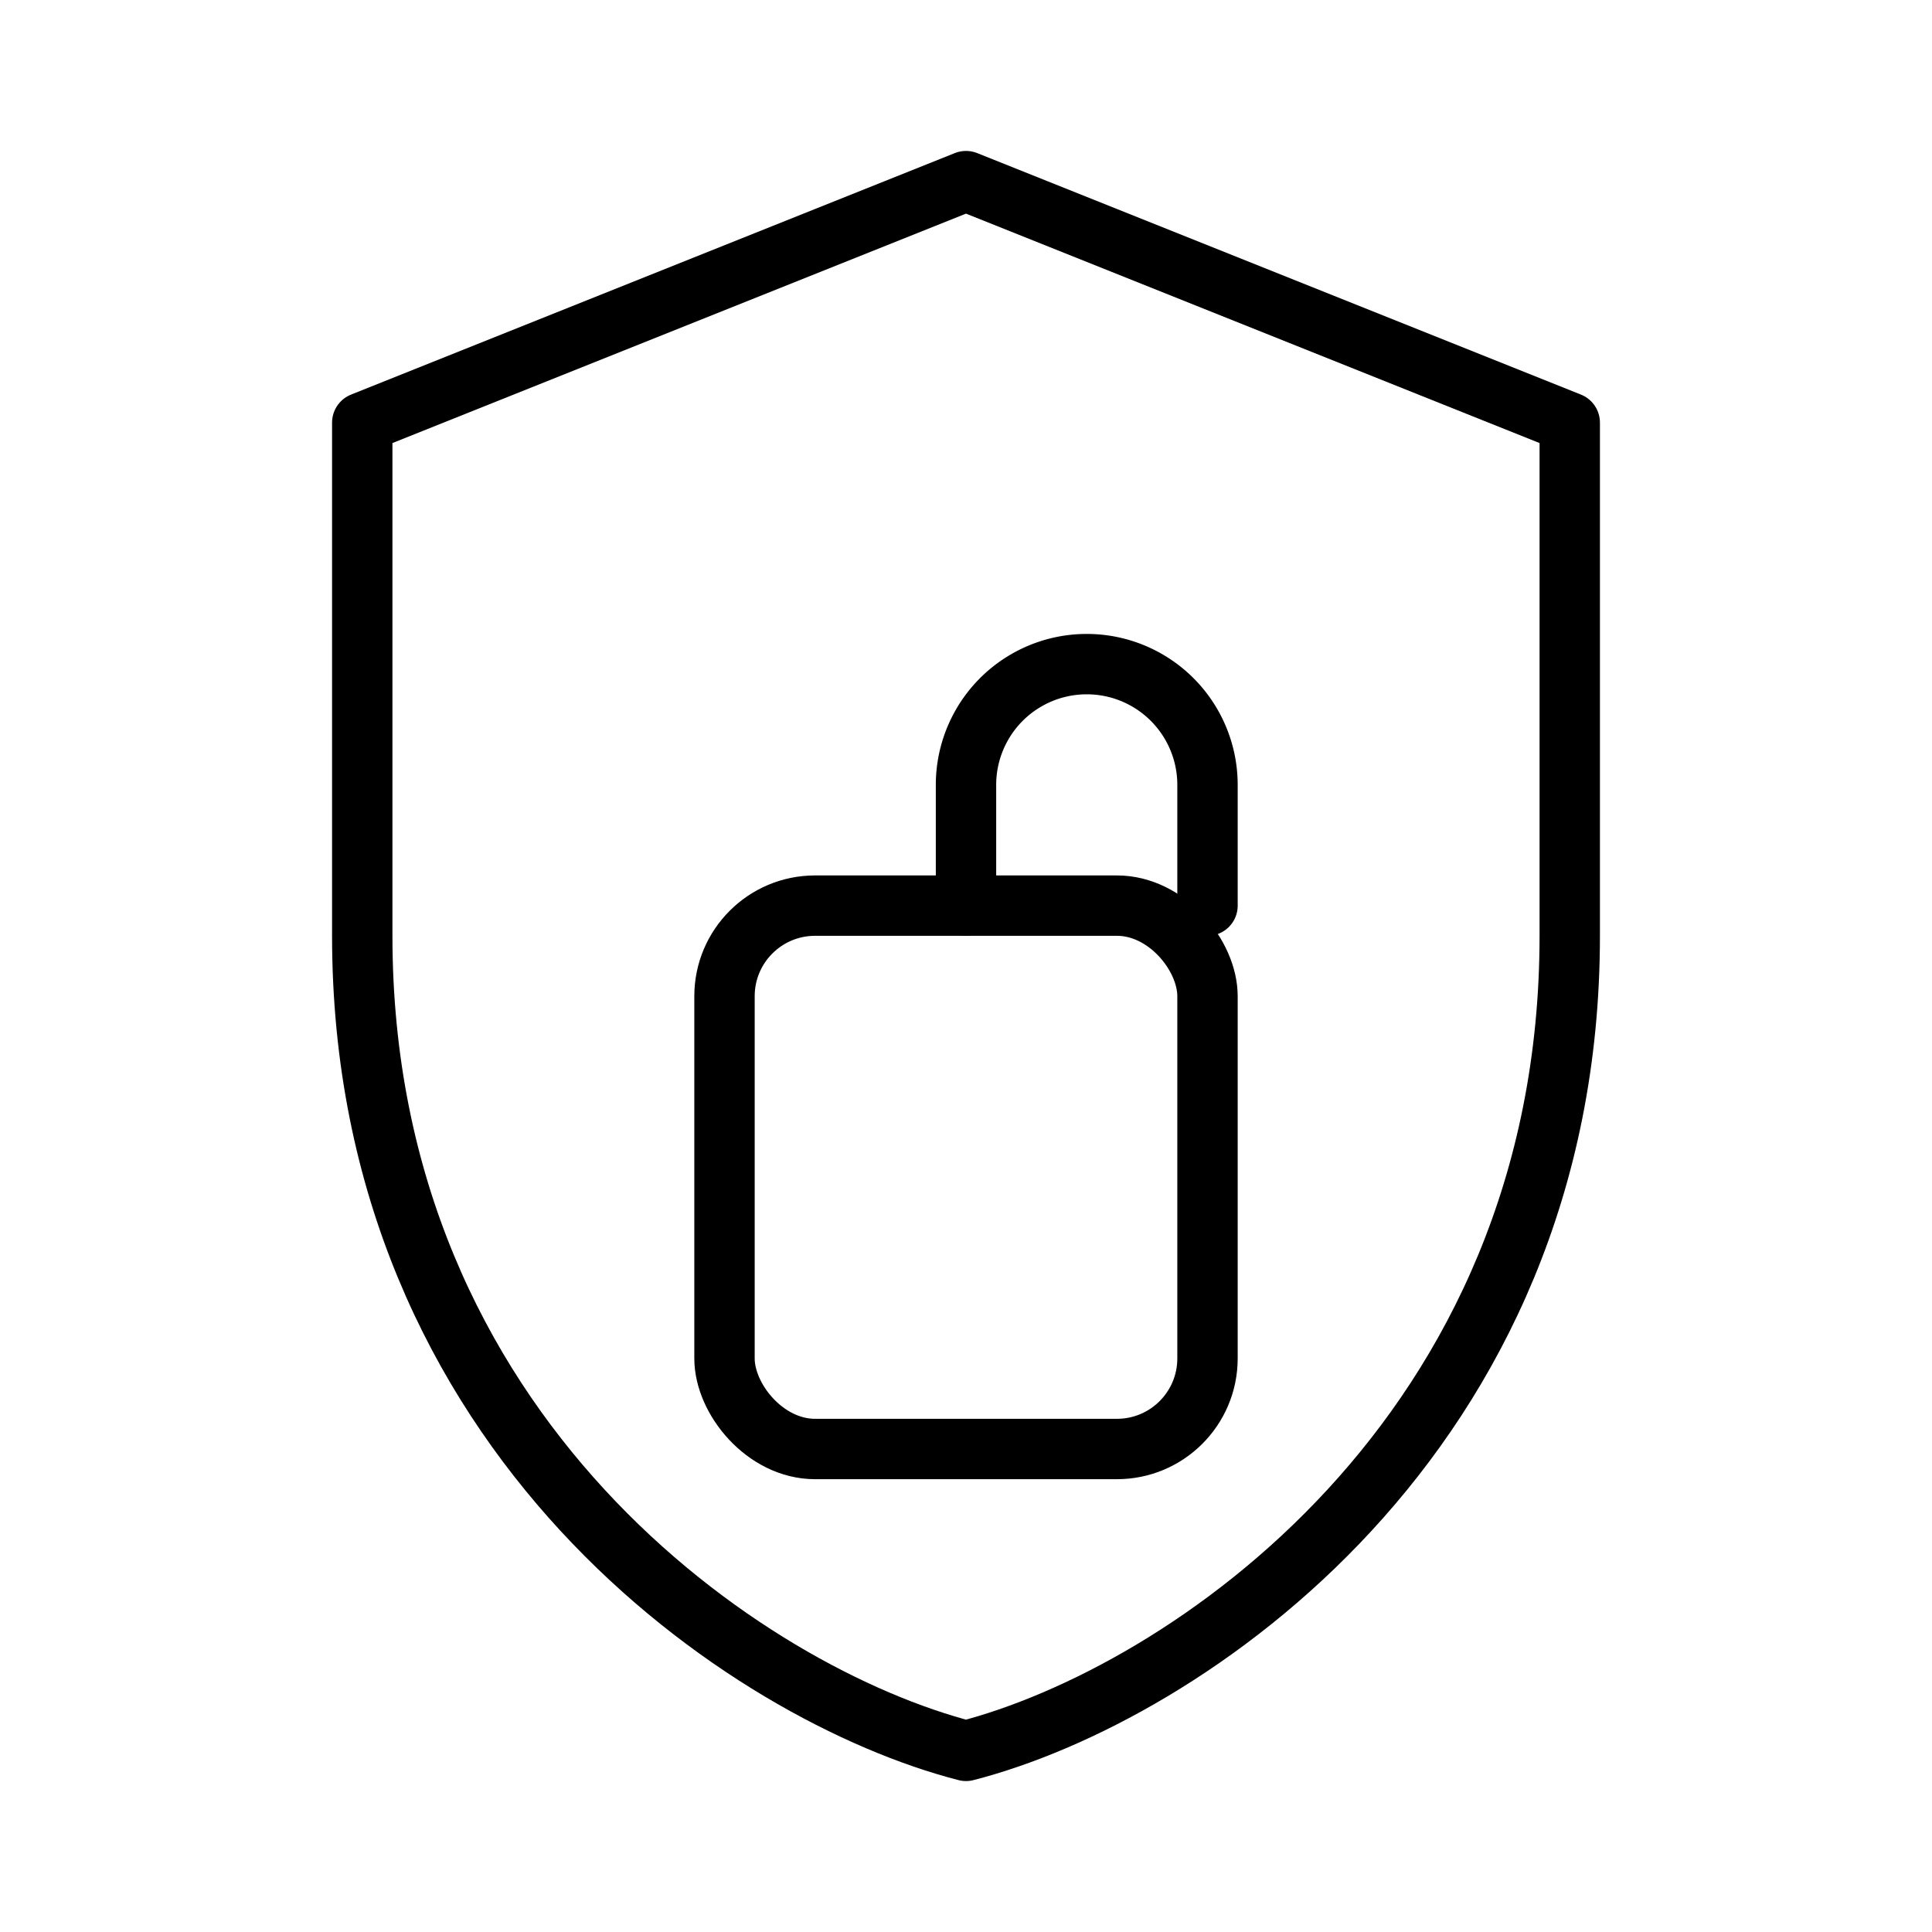
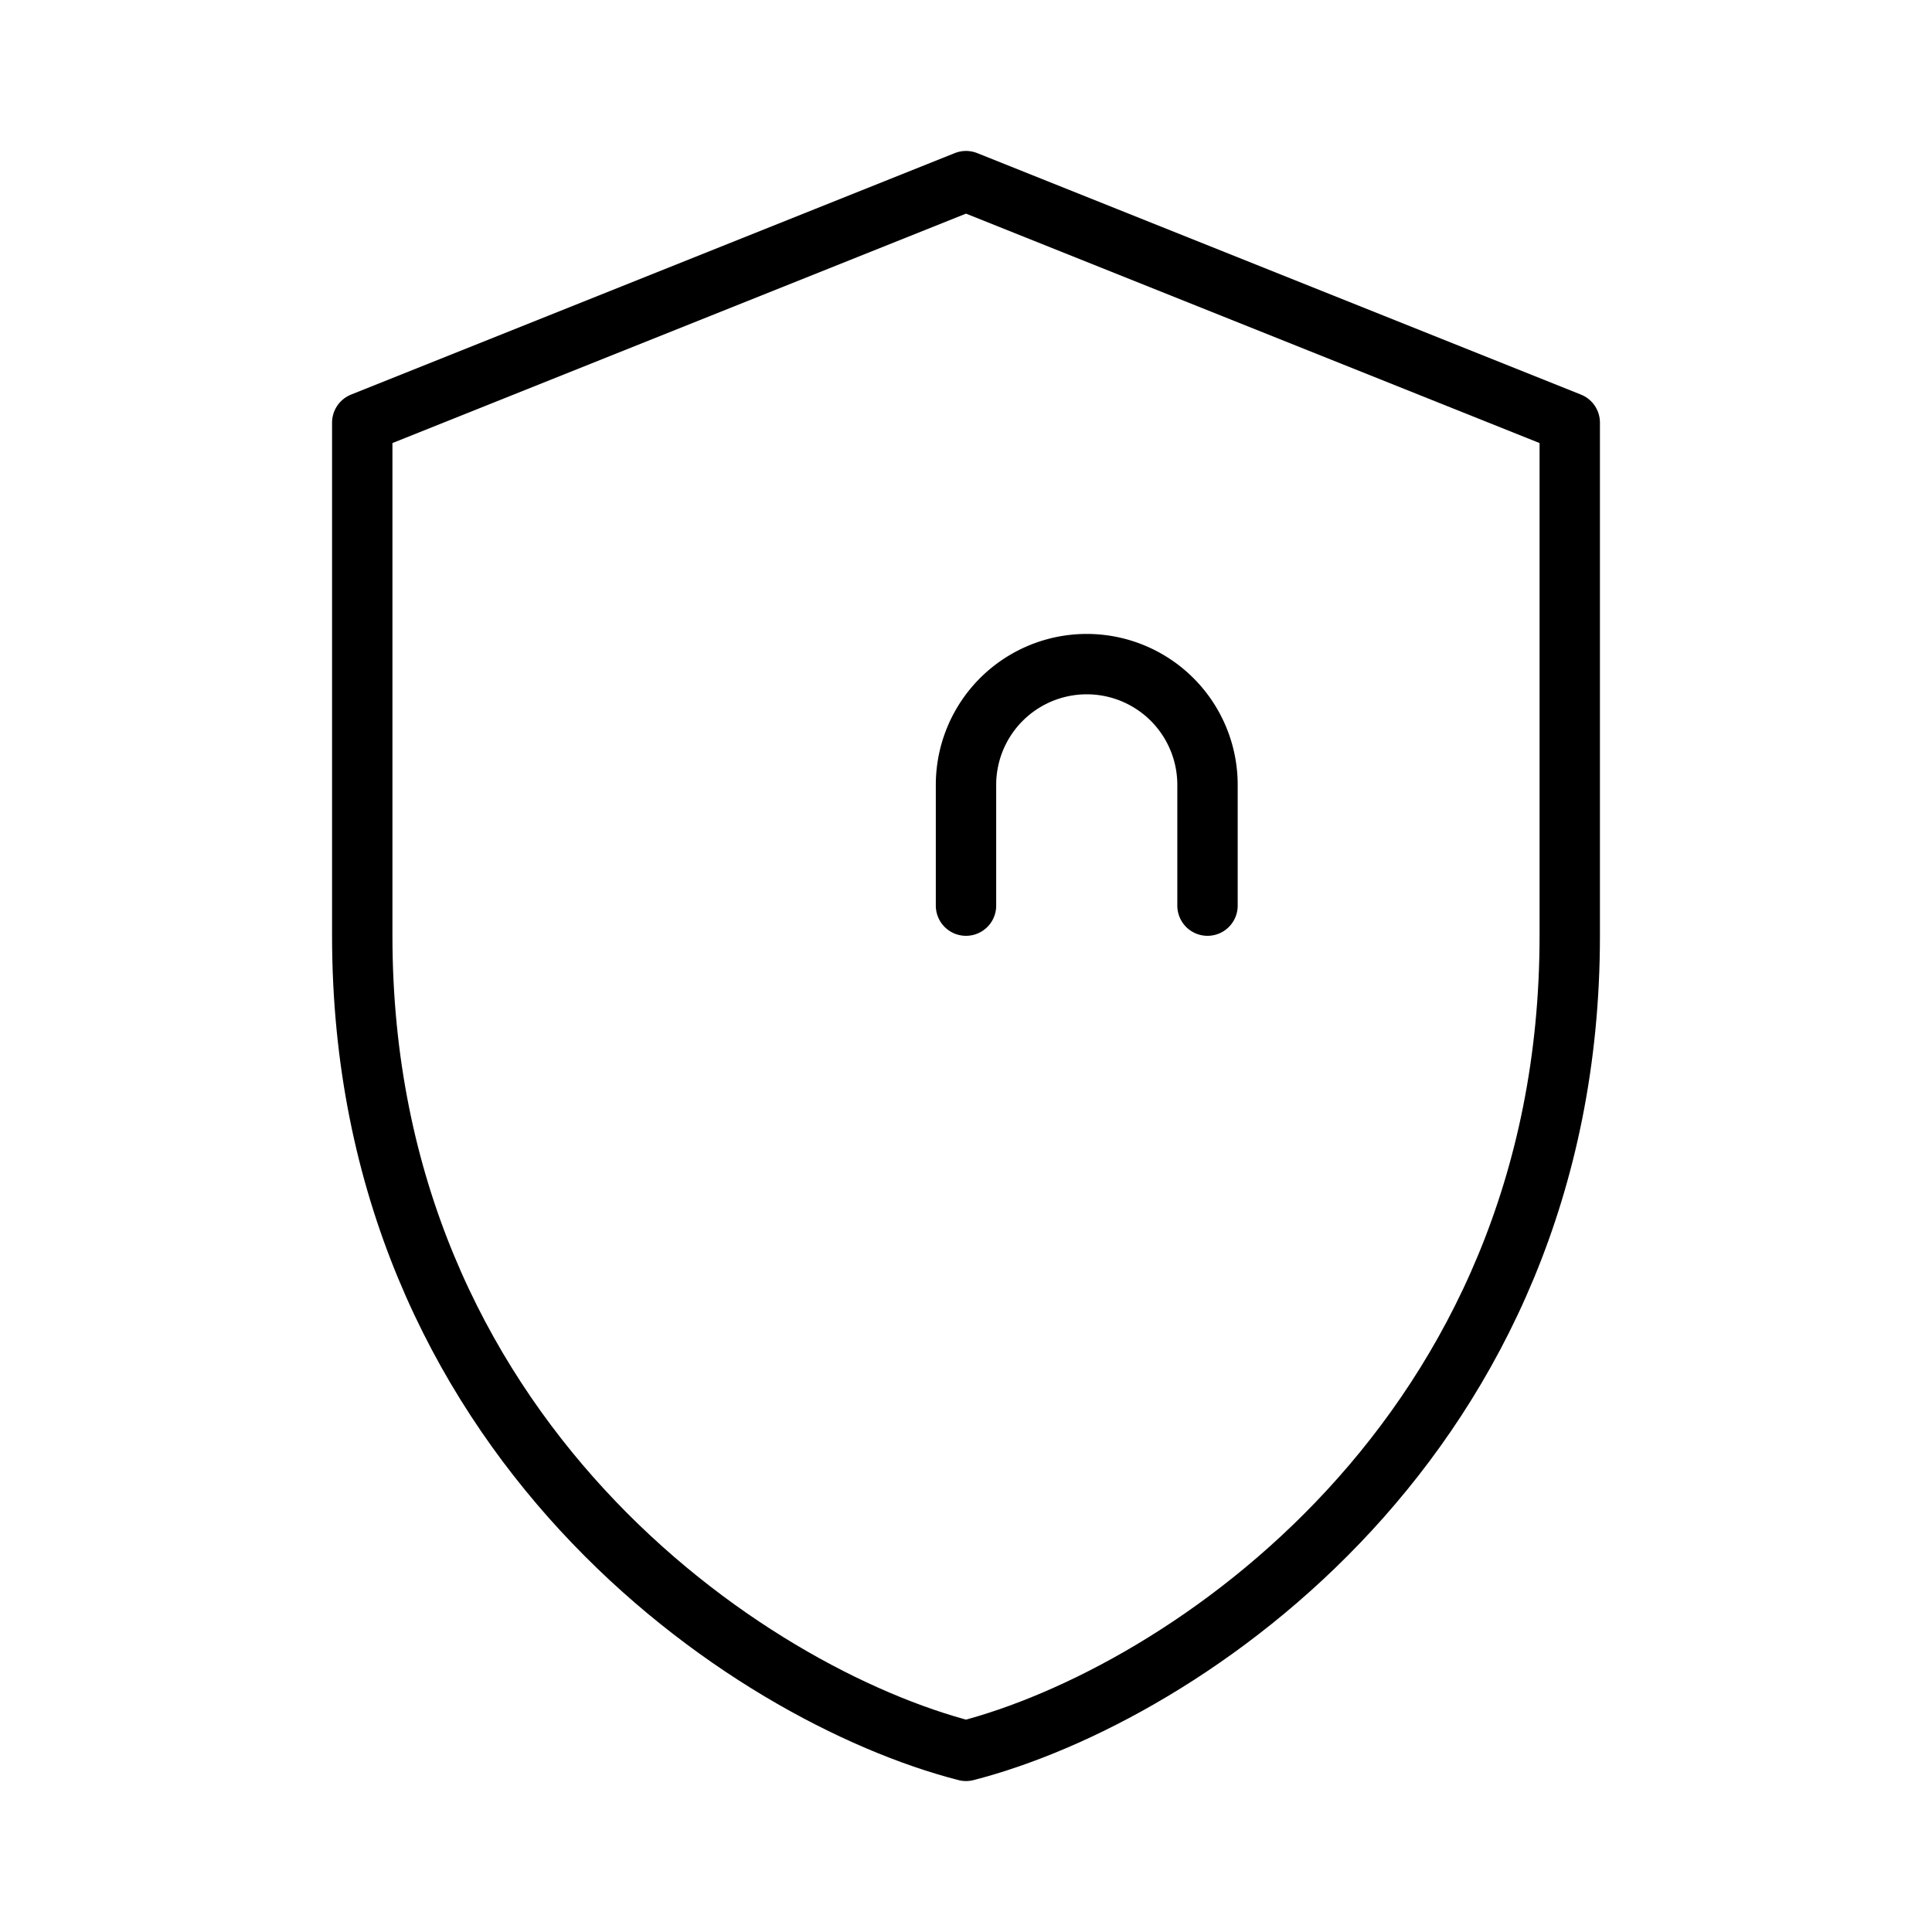
<svg xmlns="http://www.w3.org/2000/svg" width="128" height="128" viewBox="0 0 128 128" fill="none" stroke="currentColor" stroke-width="4" stroke-linecap="round" stroke-linejoin="round">
  <path d="M64 12L24 28v34c0 33.2 25.6 50.3 40 54 14.4-3.7 40-20.8 40-54V28L64 12z" />
-   <rect x="48" y="60" width="32" height="36" rx="6" />
  <path d="M64 60v-8a8 8 0 0 1 16 0v8" />
</svg>